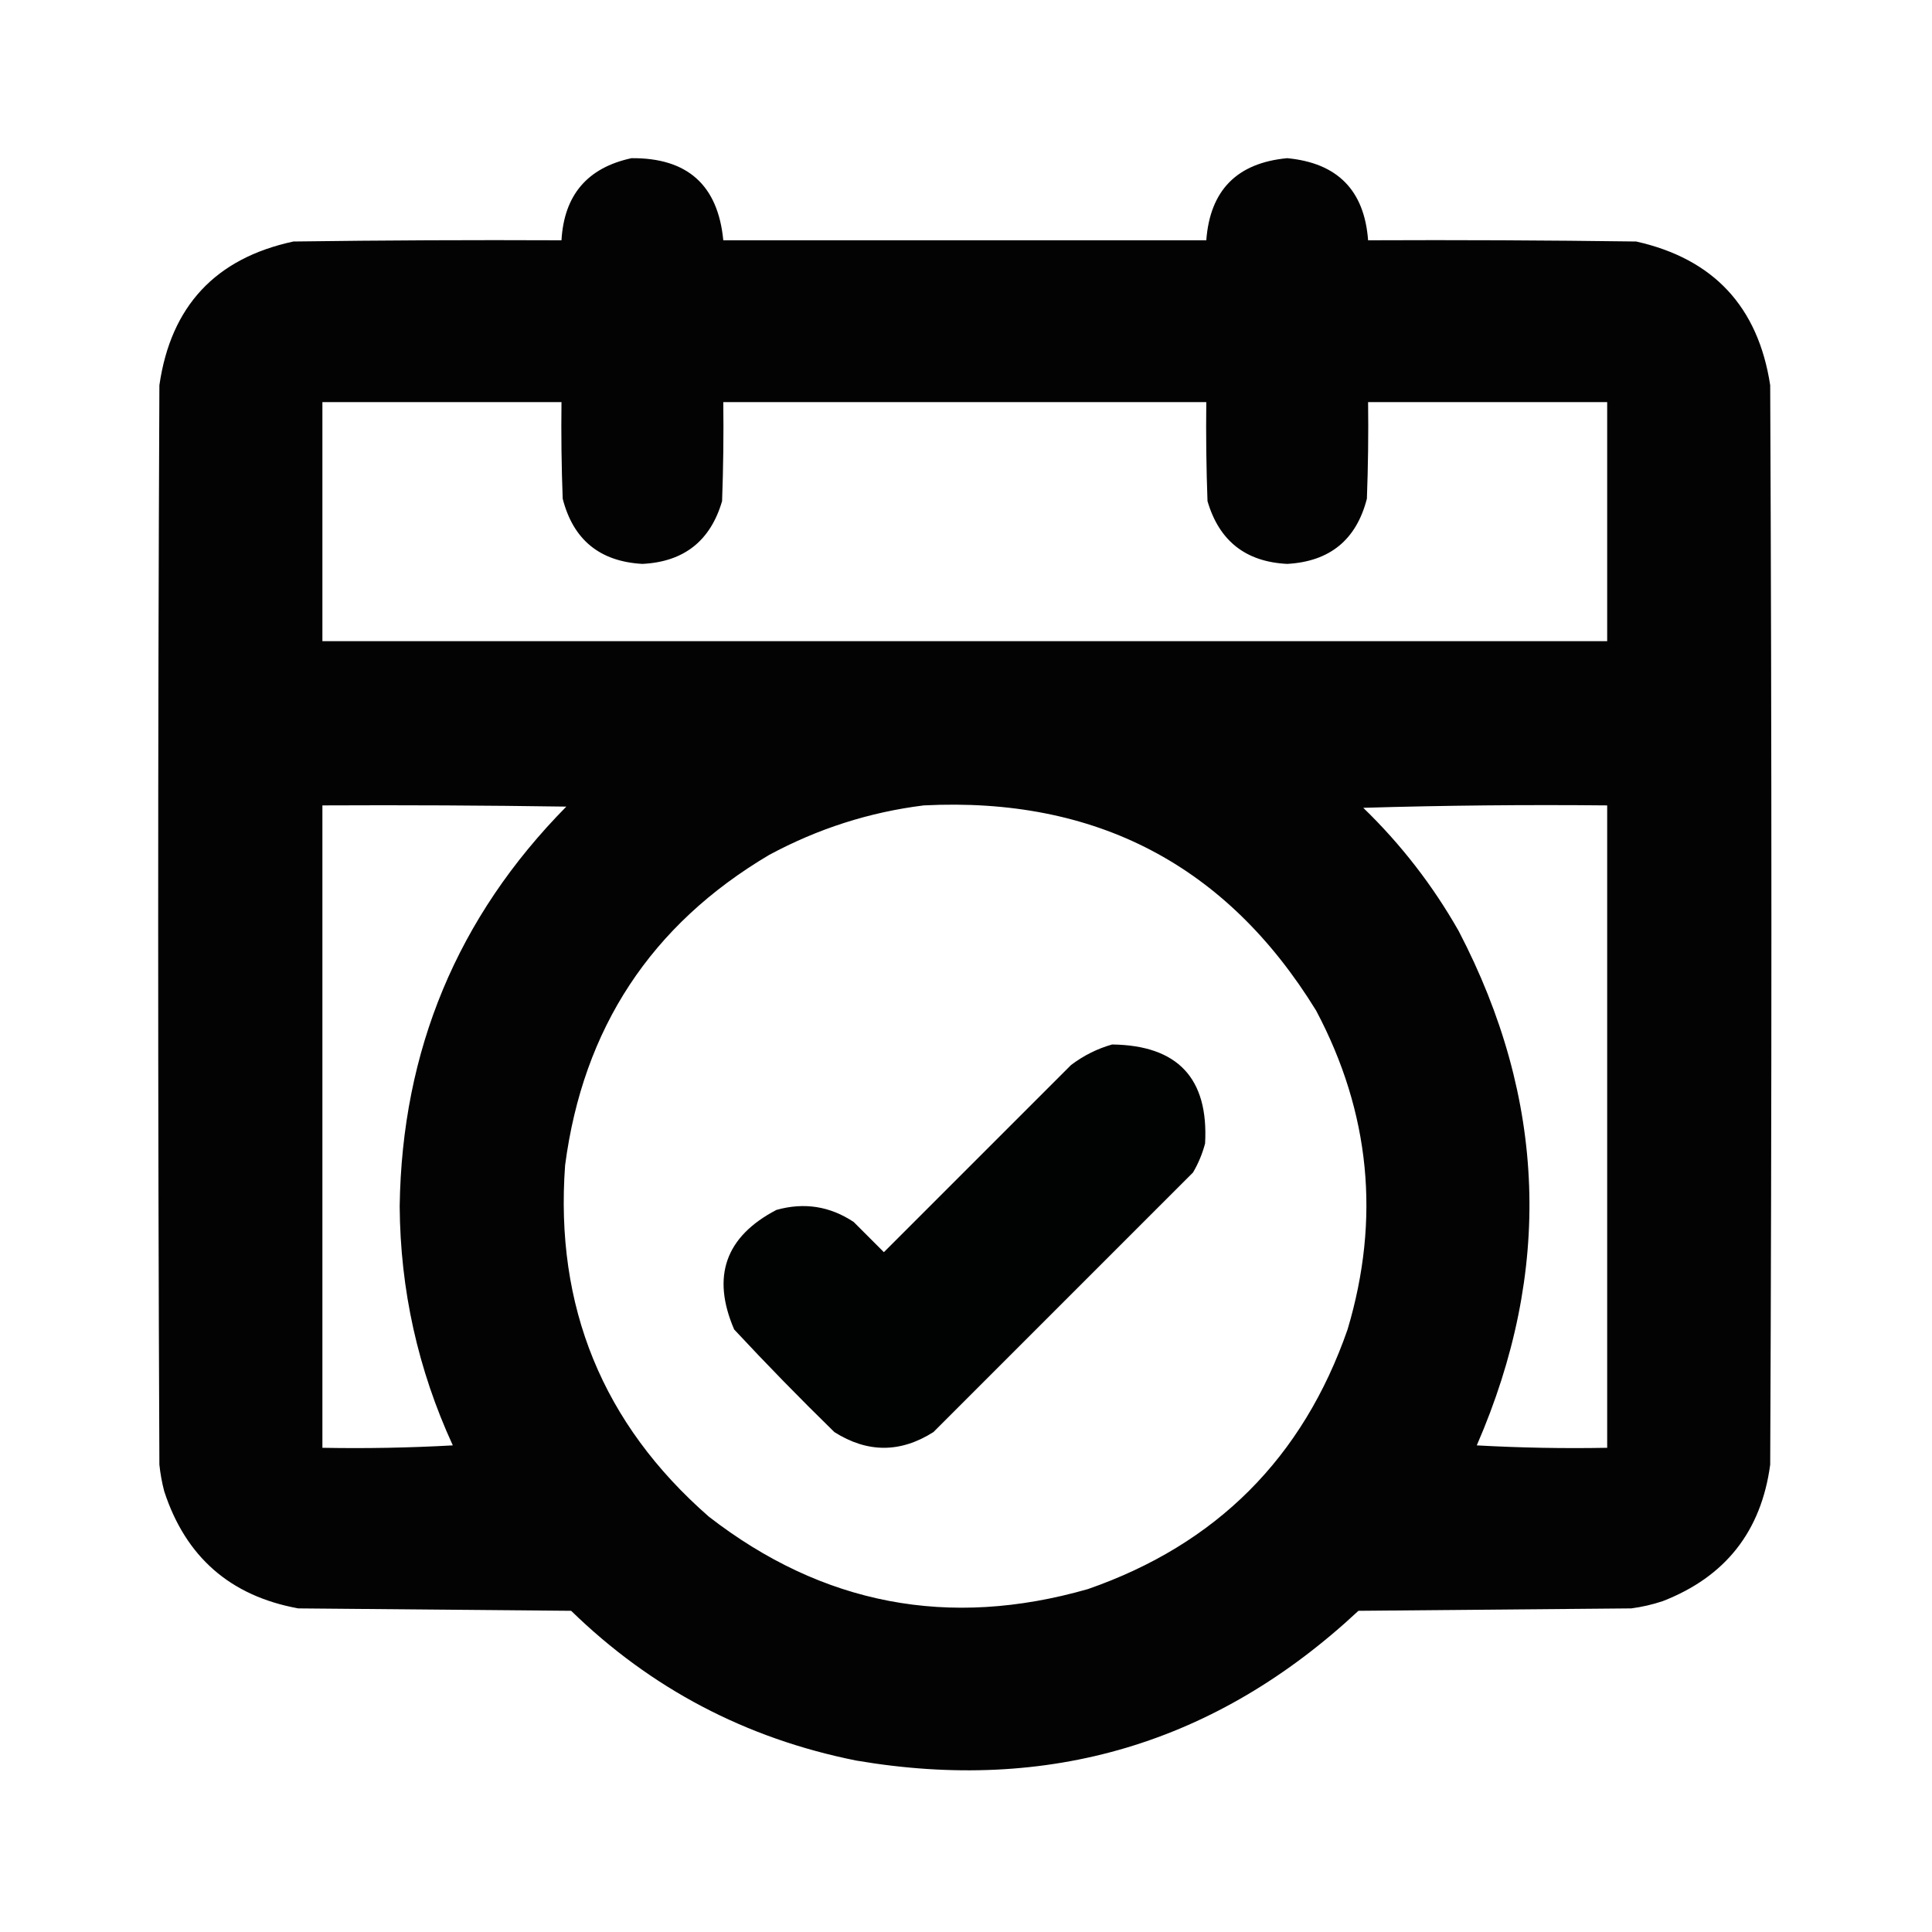
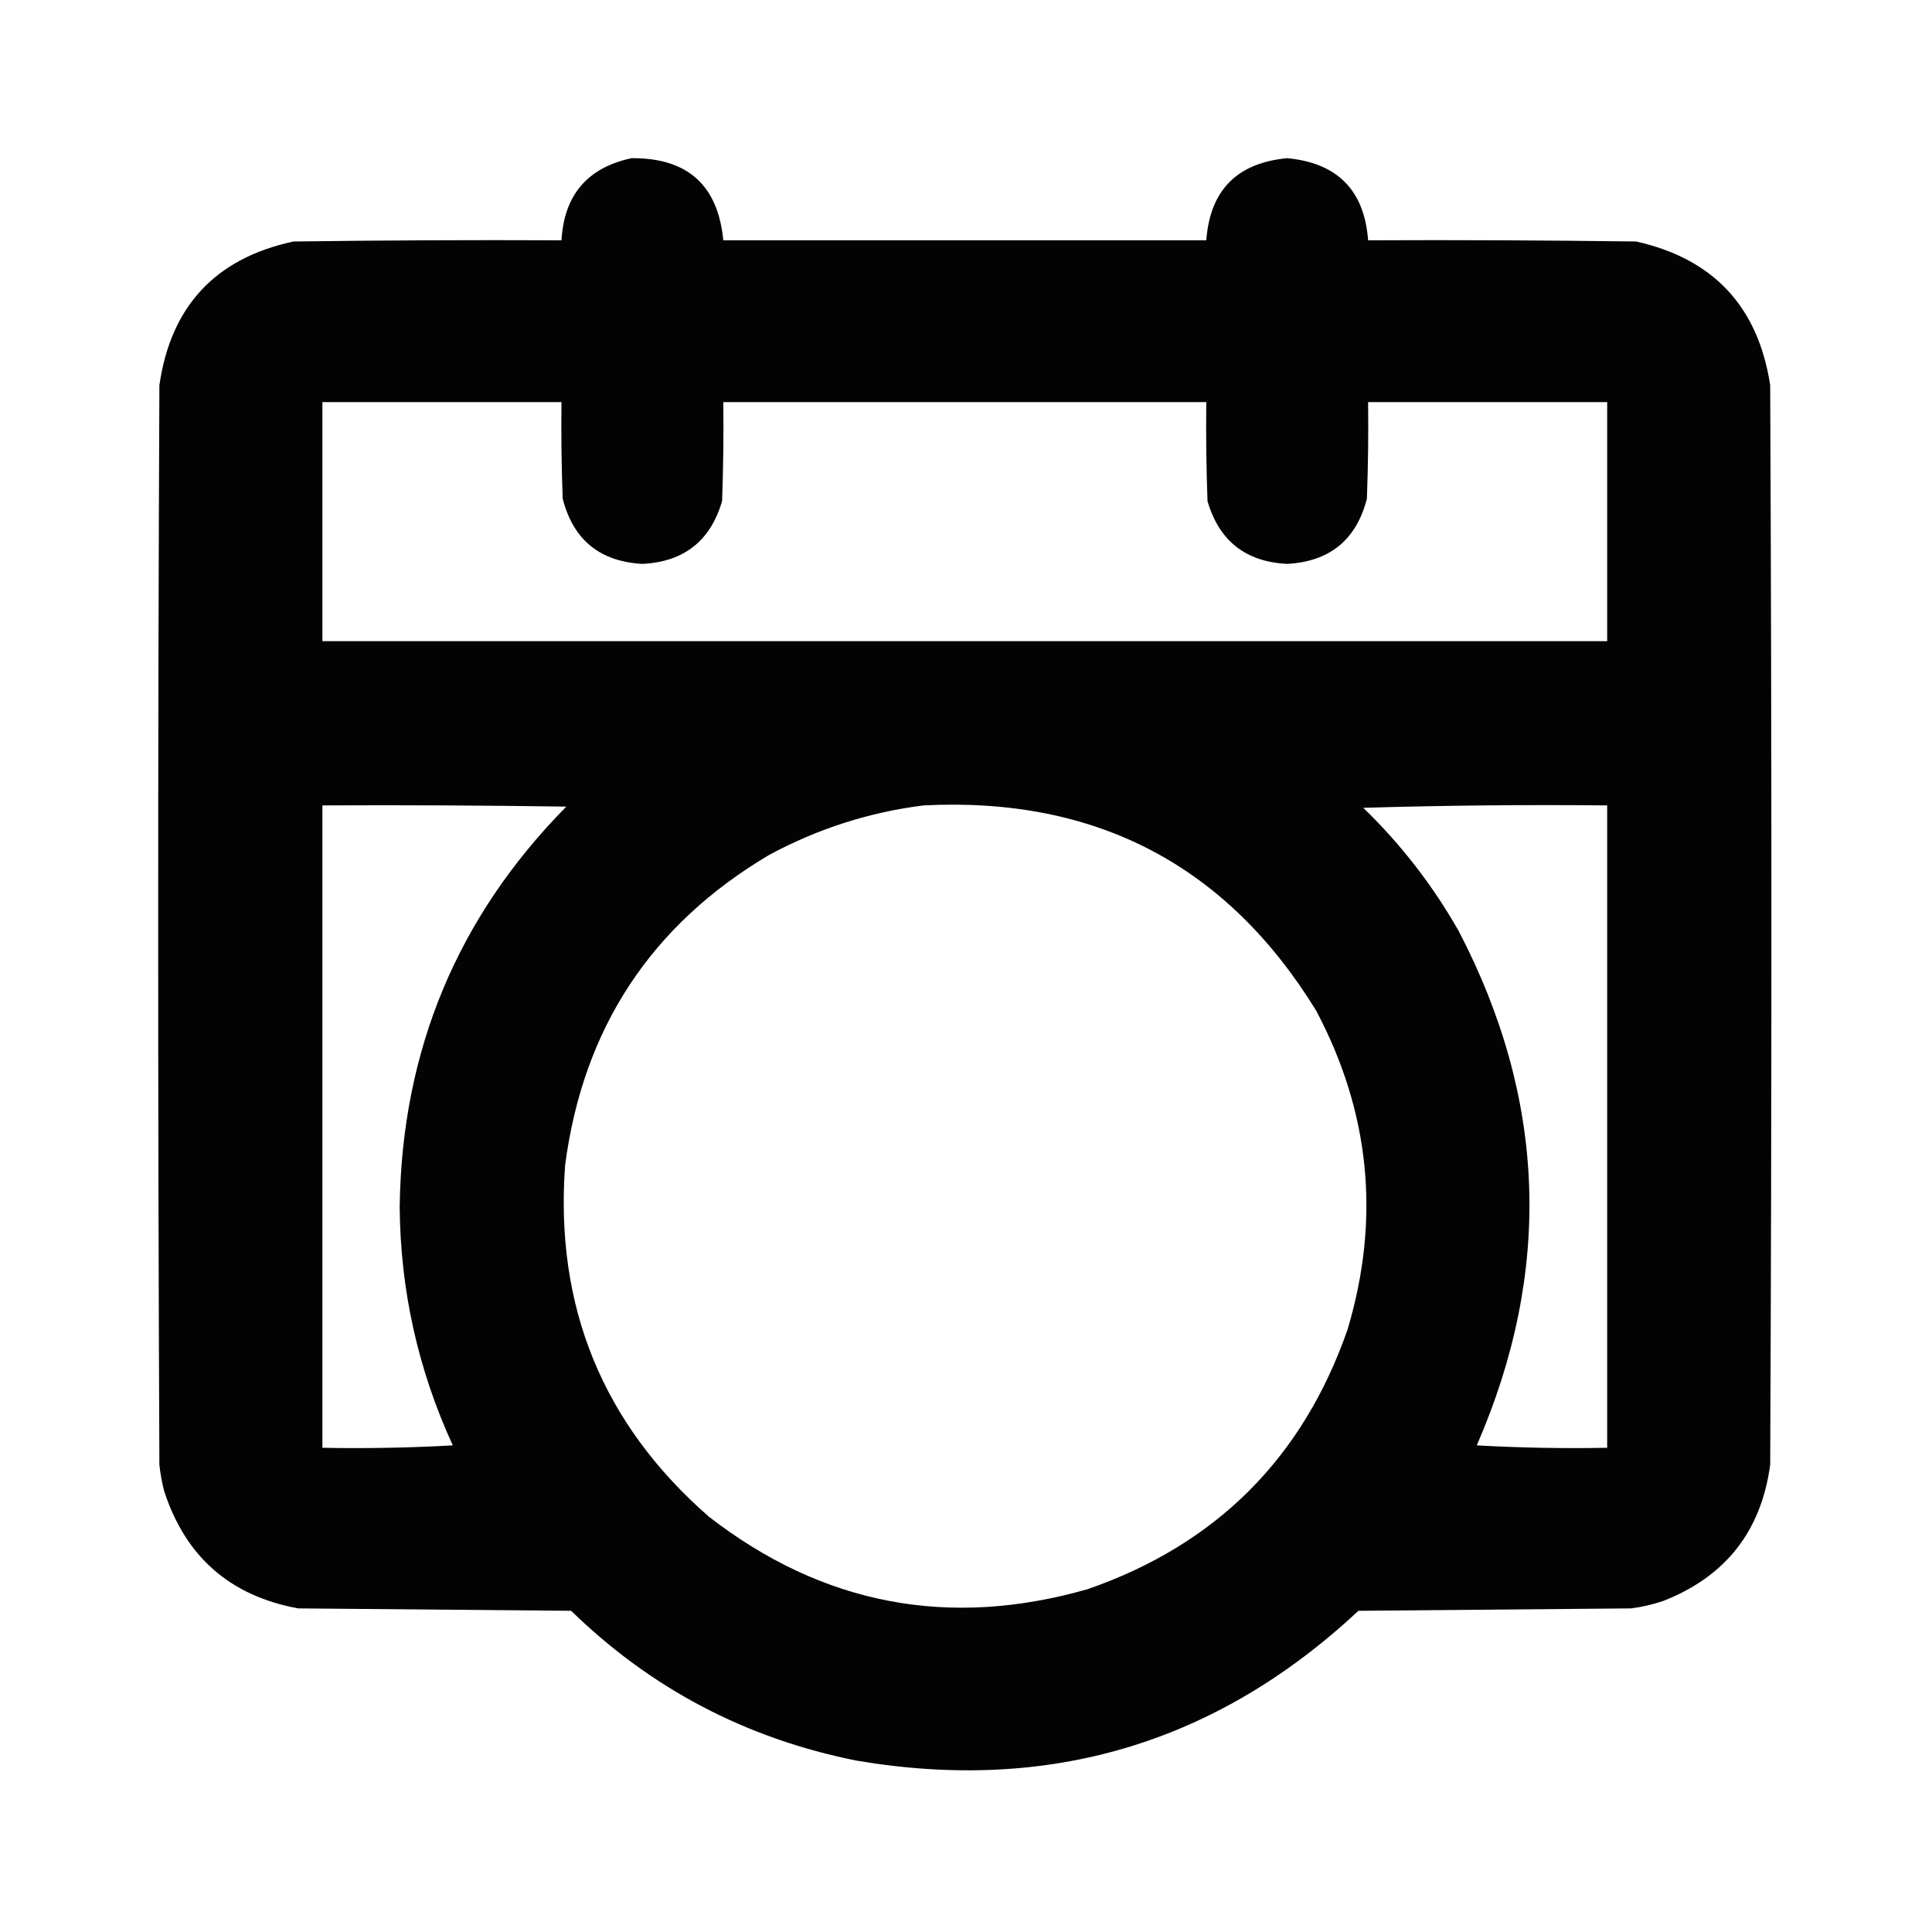
<svg xmlns="http://www.w3.org/2000/svg" version="1.1" width="800px" height="800px" style="shape-rendering:geometricPrecision; text-rendering:geometricPrecision; image-rendering:optimizeQuality; fill-rule:evenodd; clip-rule:evenodd">
  <g>
    <path style="opacity:0.987" fill="#000000" d="M 261.5,65.5 C 284.636,65.308 297.302,76.642 299.5,99.5C 366.167,99.5 432.833,99.5 499.5,99.5C 501.049,78.784 512.216,67.45 533,65.5C 553.794,67.46 564.96,78.793 566.5,99.5C 603.502,99.333 640.502,99.5 677.5,100C 709.509,107.154 728.009,126.987 733,159.5C 733.667,308.5 733.667,457.5 733,606.5C 729.291,634.082 714.457,652.915 688.5,663C 684.261,664.413 679.928,665.413 675.5,666C 637.833,666.333 600.167,666.667 562.5,667C 503.649,721.943 434.315,742.61 354.5,729C 308.882,719.862 269.548,699.195 236.5,667C 198.833,666.667 161.167,666.333 123.5,666C 95.368,660.869 76.868,644.703 68,617.5C 67.055,613.886 66.388,610.219 66,606.5C 65.333,457.5 65.333,308.5 66,159.5C 70.728,126.774 89.228,106.94 121.5,100C 158.498,99.5 195.498,99.333 232.5,99.5C 233.573,80.765 243.239,69.432 261.5,65.5 Z M 133.5,166.5 C 166.5,166.5 199.5,166.5 232.5,166.5C 232.333,179.837 232.5,193.171 233,206.5C 237.356,223.515 248.356,232.515 266,233.5C 283.185,232.646 294.185,223.979 299,207.5C 299.5,193.837 299.667,180.171 299.5,166.5C 366.167,166.5 432.833,166.5 499.5,166.5C 499.333,180.171 499.5,193.837 500,207.5C 504.815,223.979 515.815,232.646 533,233.5C 550.644,232.515 561.644,223.515 566,206.5C 566.5,193.171 566.667,179.837 566.5,166.5C 599.5,166.5 632.5,166.5 665.5,166.5C 665.5,199.5 665.5,232.5 665.5,265.5C 488.167,265.5 310.833,265.5 133.5,265.5C 133.5,232.5 133.5,199.5 133.5,166.5 Z M 133.5,333.5 C 167.168,333.333 200.835,333.5 234.5,334C 189.413,379.707 166.413,434.874 165.5,499.5C 165.735,534.105 173.069,567.105 187.5,598.5C 169.512,599.5 151.512,599.833 133.5,599.5C 133.5,510.833 133.5,422.167 133.5,333.5 Z M 382.5,333.5 C 453.79,329.888 507.957,358.222 545,418.5C 567.361,460.691 571.694,504.691 558,550.5C 539.5,603.667 503.667,639.5 450.5,658C 392.937,674.518 340.604,664.518 293.5,628C 249.554,589.578 229.721,541.078 234,482.5C 241.431,425.788 269.598,382.954 318.5,354C 338.67,343.132 360.003,336.299 382.5,333.5 Z M 564.5,334.5 C 597.996,333.502 631.663,333.168 665.5,333.5C 665.5,422.167 665.5,510.833 665.5,599.5C 647.488,599.833 629.488,599.5 611.5,598.5C 642.903,526.318 640.403,455.318 604,385.5C 593.264,366.6 580.097,349.6 564.5,334.5 Z" />
  </g>
  <g>
-     <path style="opacity:0.993" fill="#010202" d="M 460.5,432.5 C 487.673,432.837 500.506,446.504 499,473.5C 497.885,477.729 496.219,481.729 494,485.5C 458.167,521.333 422.333,557.167 386.5,593C 372.846,601.665 359.179,601.665 345.5,593C 331.304,579.138 317.471,564.971 304,550.5C 294.543,528.537 300.376,512.037 321.5,501C 332.985,497.783 343.652,499.45 353.5,506C 357.667,510.167 361.833,514.333 366,518.5C 391.833,492.667 417.667,466.833 443.5,441C 448.712,437.061 454.379,434.227 460.5,432.5 Z" />
-   </g>
+     </g>
</svg>